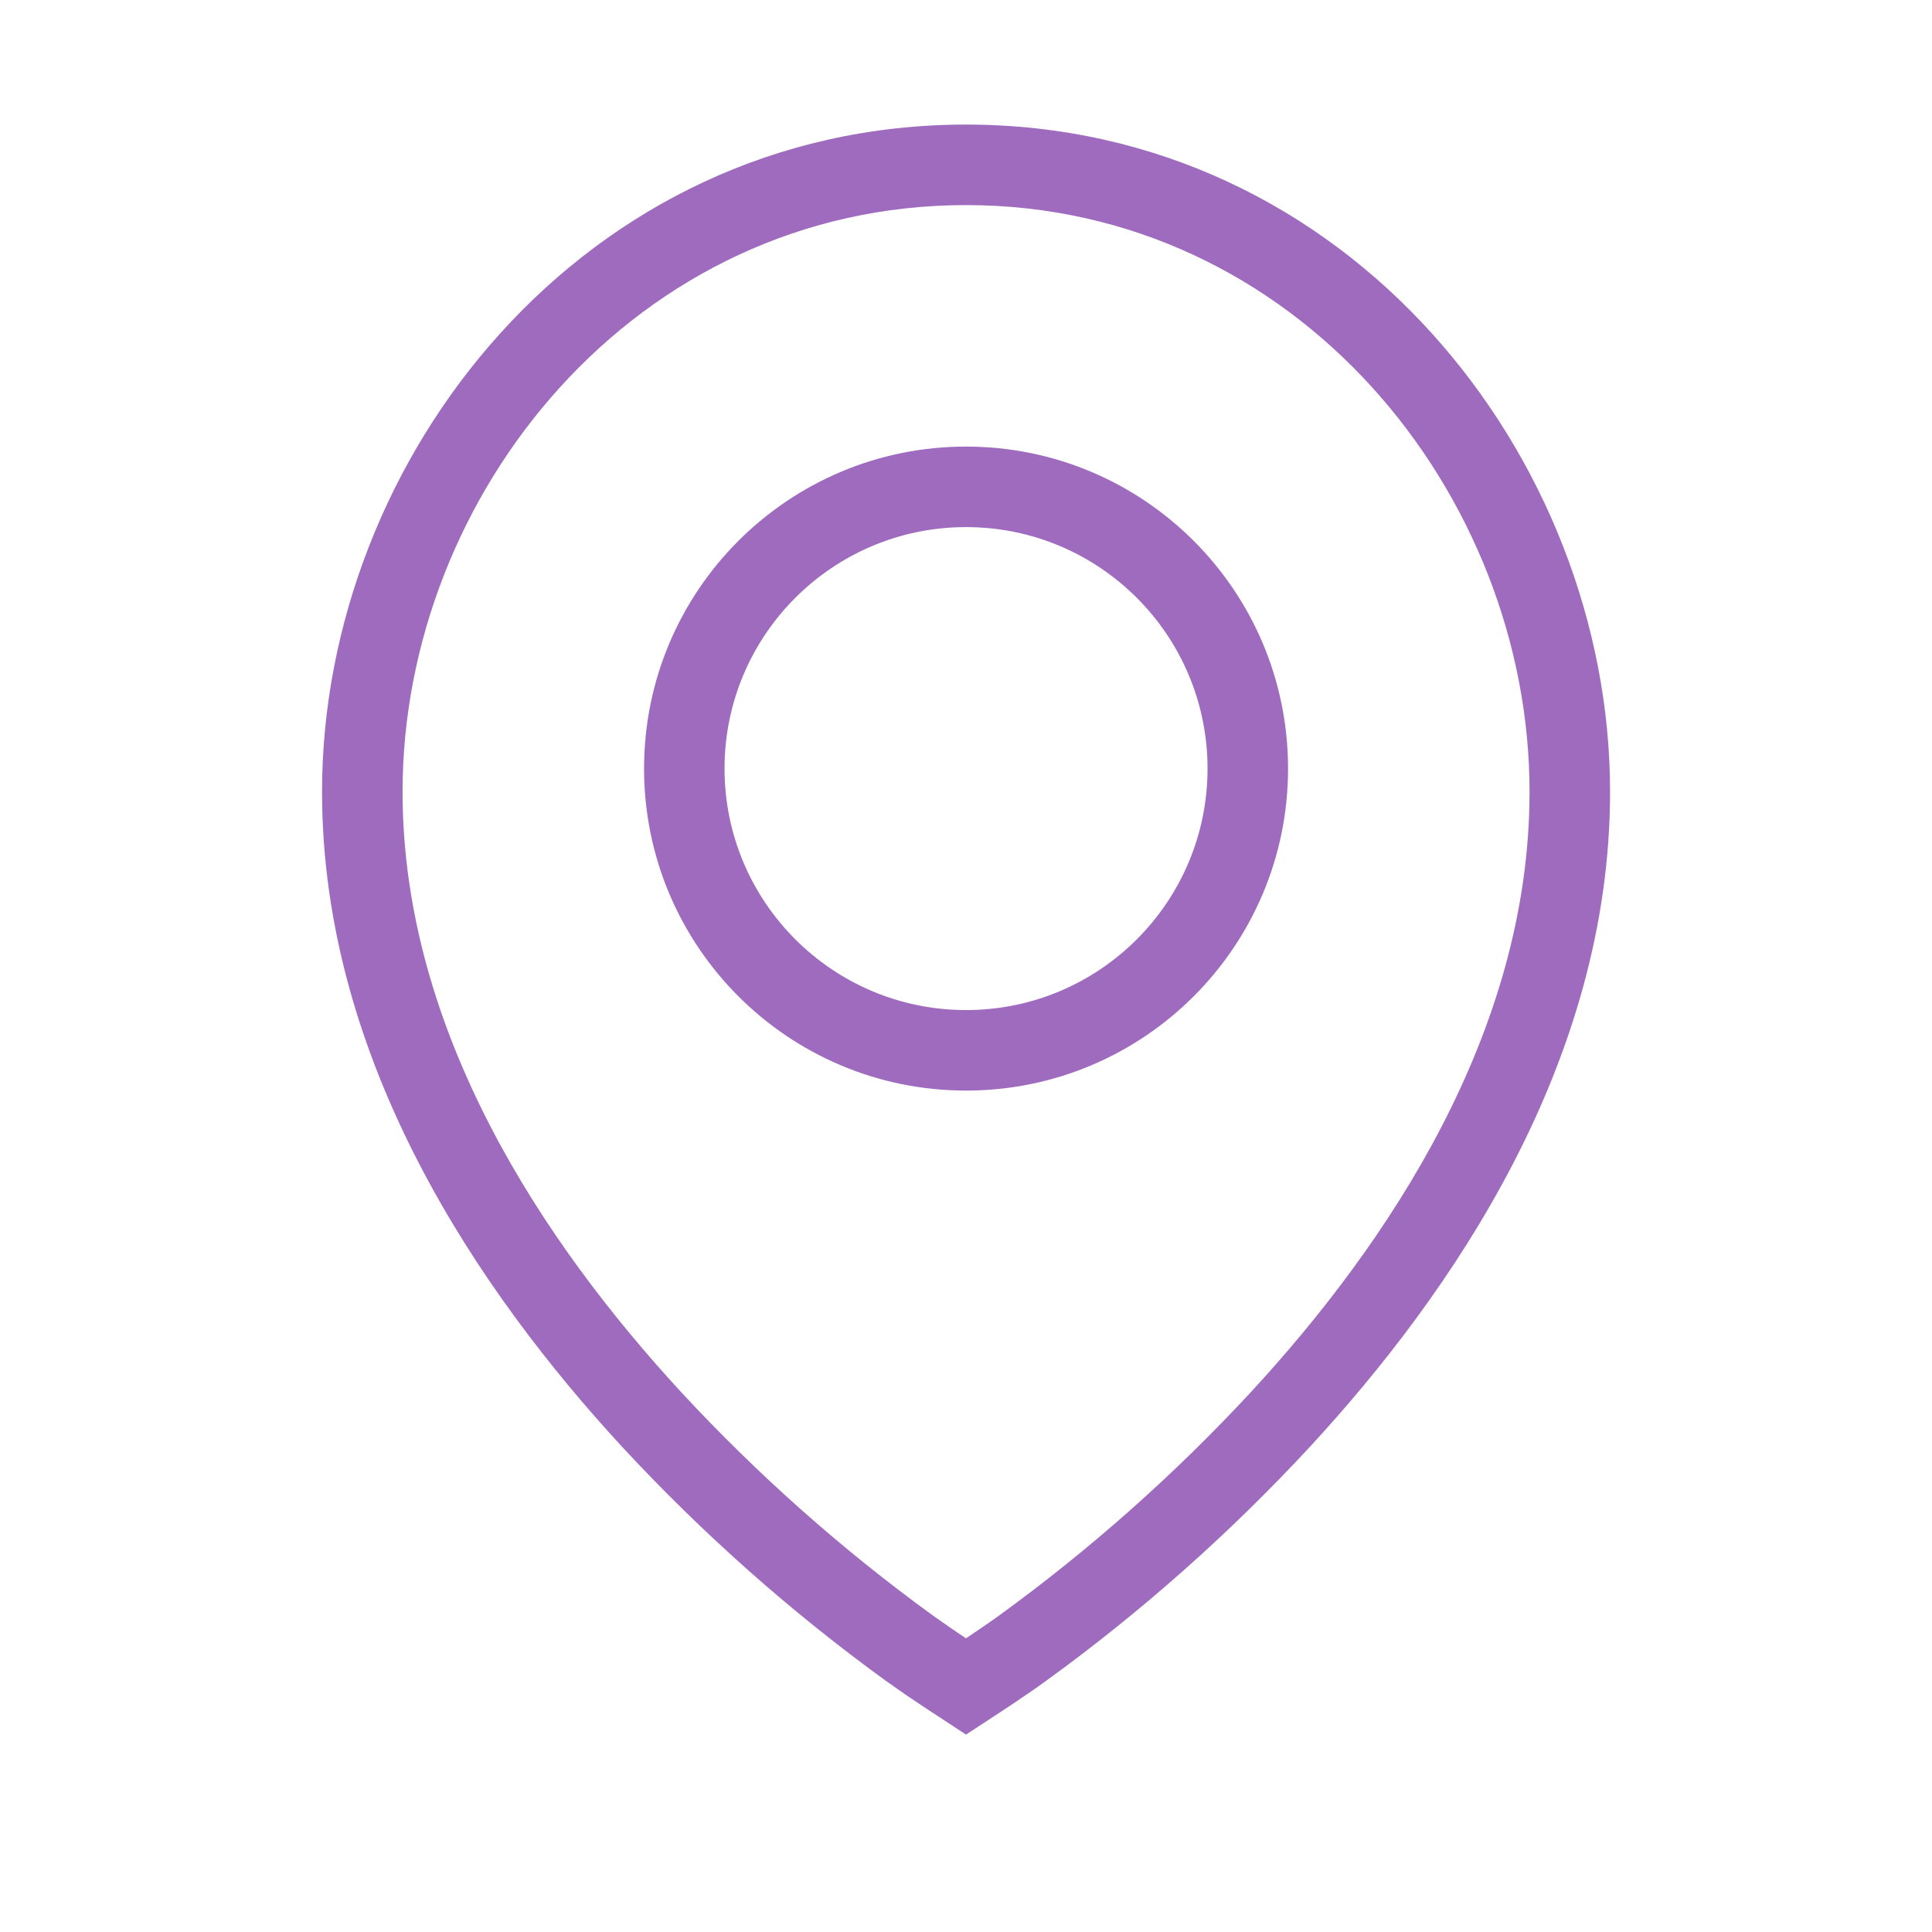
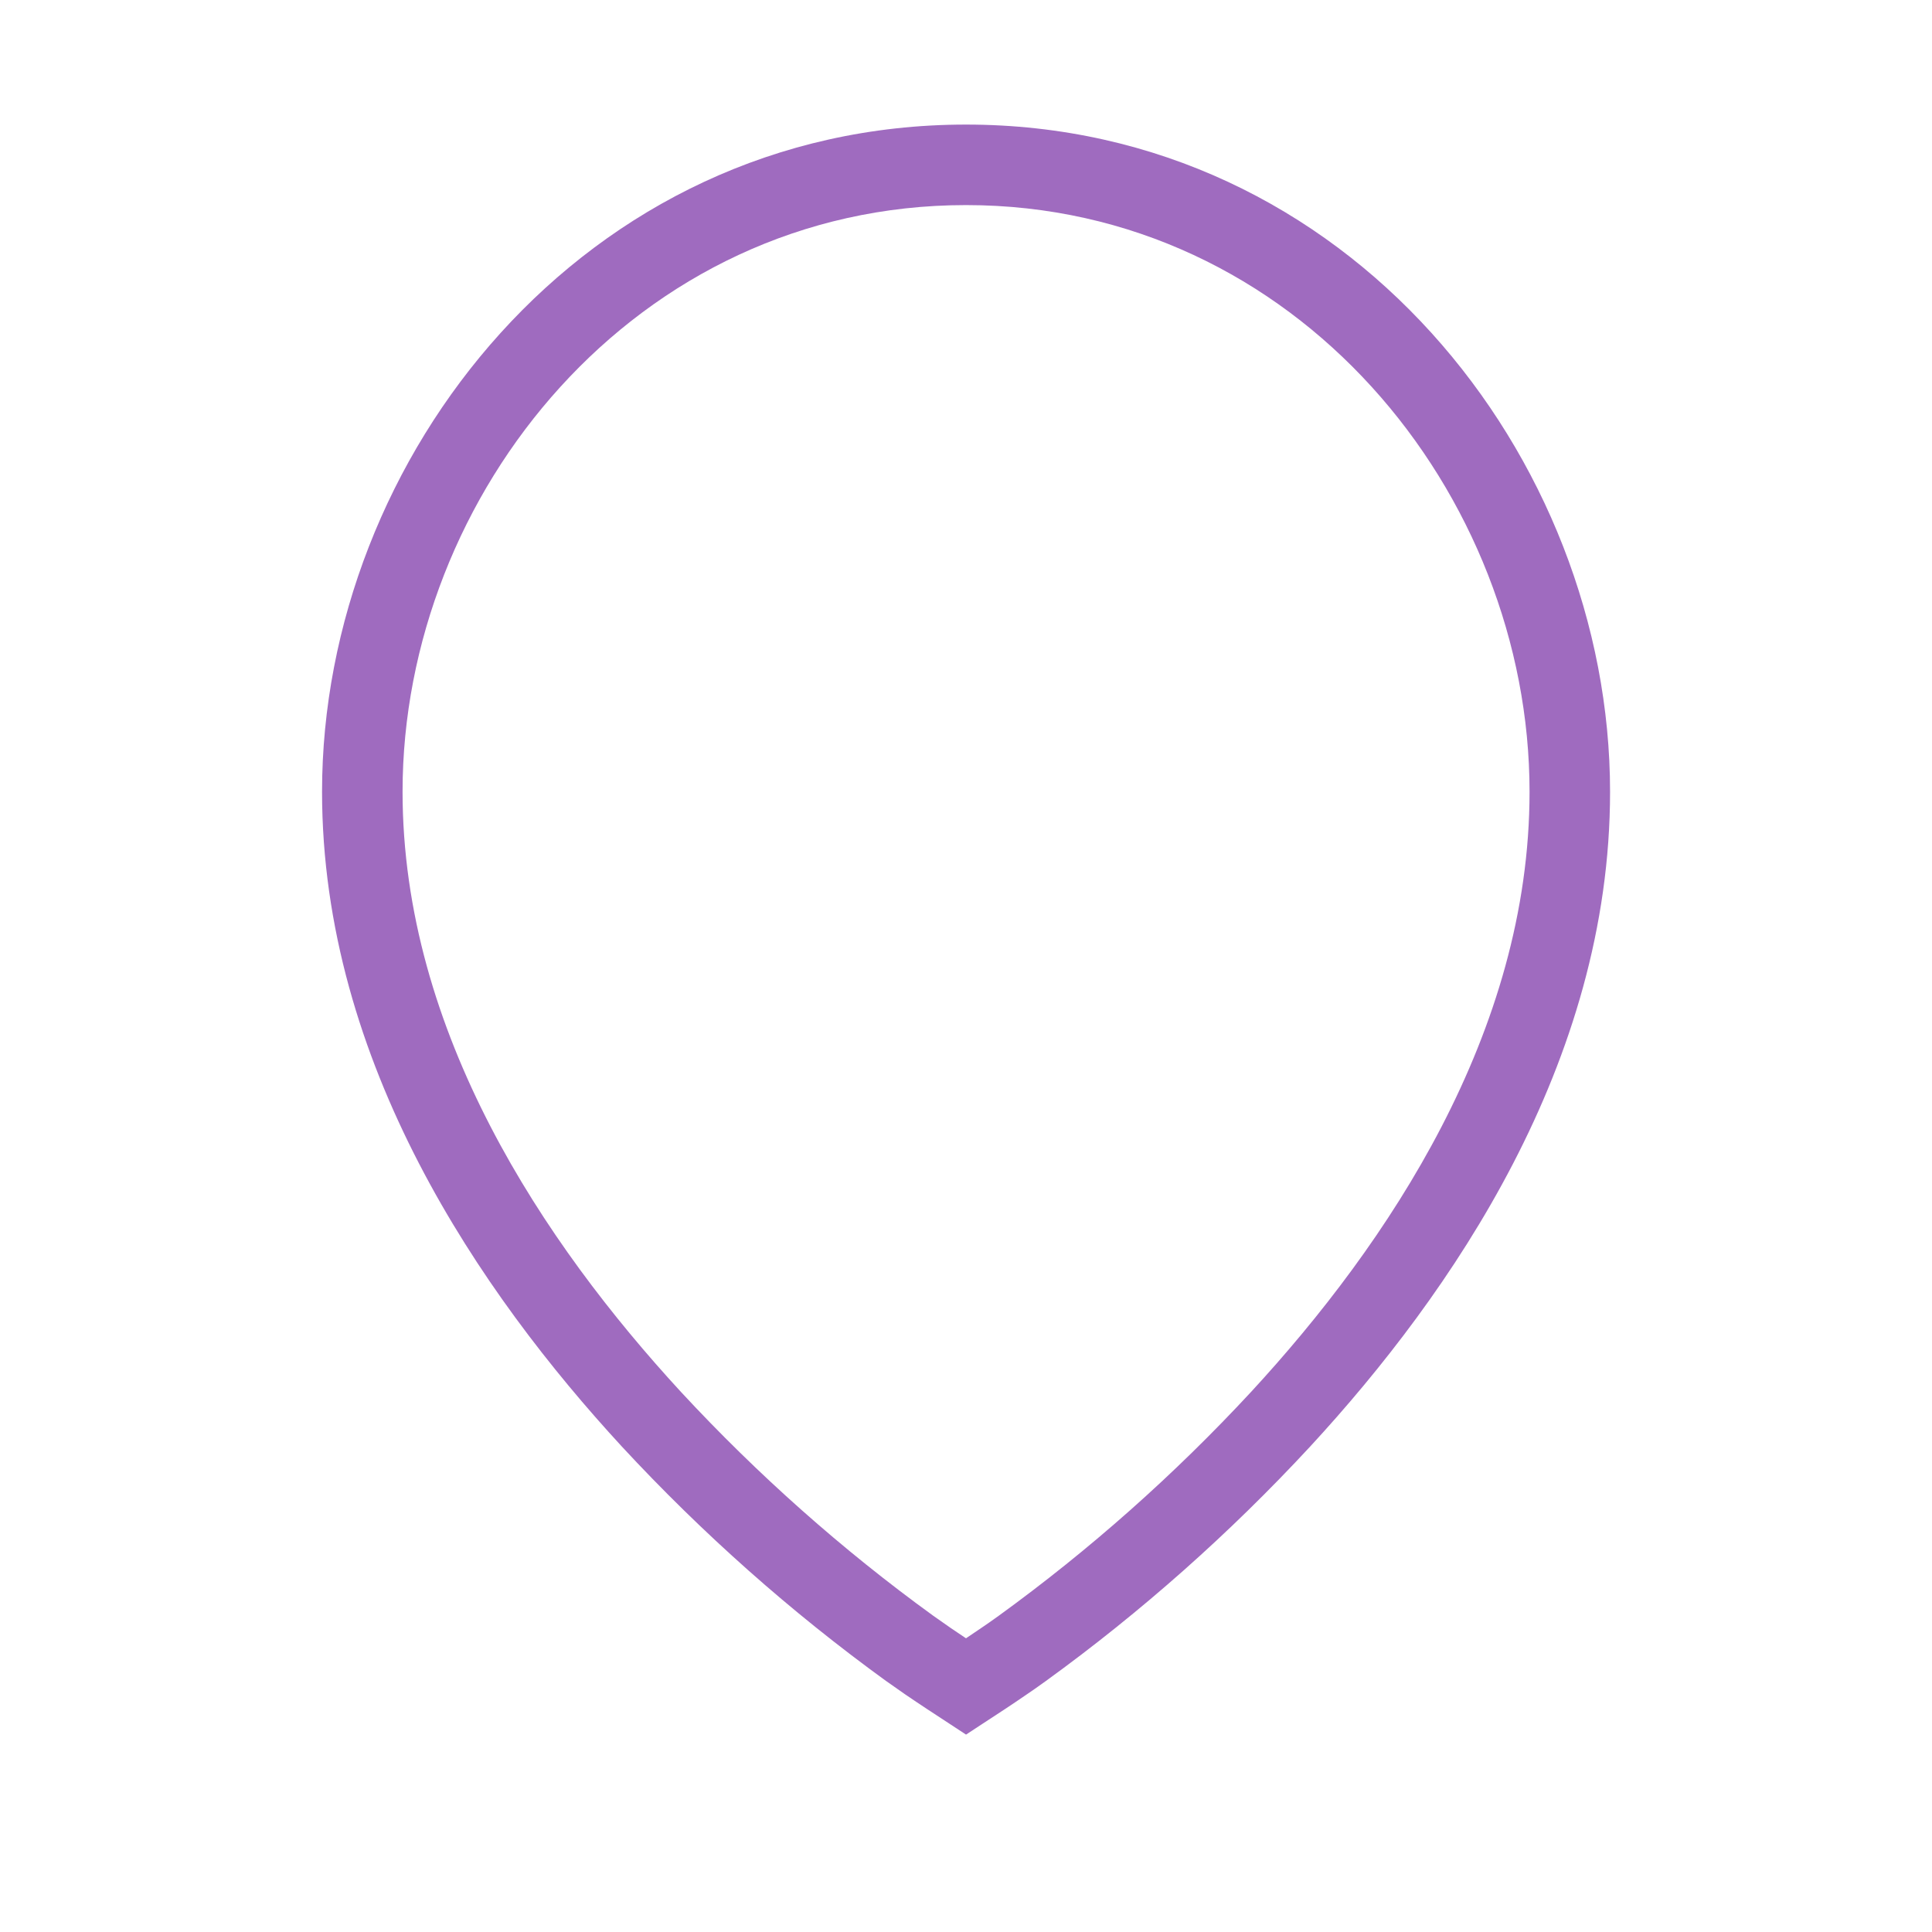
<svg xmlns="http://www.w3.org/2000/svg" width="52" height="52" viewBox="0 0 52 52" fill="none">
  <path fill-rule="evenodd" clip-rule="evenodd" d="M27.641 45.601C27.766 45.518 27.936 45.398 28.153 45.242C30.716 43.384 33.097 41.272 35.263 38.934C39.068 34.809 43.335 28.618 43.335 21.311C43.335 12.318 36.292 3.353 26.001 3.353C15.711 3.353 8.668 12.318 8.668 21.308C8.668 28.616 12.935 34.807 16.74 38.937C18.906 41.274 21.287 43.387 23.849 45.244L24.361 45.603C24.753 45.871 25.15 46.13 25.547 46.389C25.698 46.488 25.85 46.587 26.001 46.687C26.141 46.595 26.28 46.504 26.42 46.412C26.829 46.146 27.238 45.879 27.641 45.601ZM26 44.095C26.138 44.003 26.275 43.911 26.412 43.816L26.426 43.807L26.44 43.797C26.531 43.737 26.675 43.636 26.884 43.486C29.329 41.713 31.603 39.696 33.672 37.464C37.359 33.467 41.168 27.791 41.168 21.311C41.168 13.307 34.898 5.52 26.001 5.52C17.105 5.52 10.835 13.307 10.835 21.308C10.835 27.788 14.643 33.463 18.331 37.467C20.397 39.696 22.667 41.71 25.107 43.48L25.595 43.822C25.73 43.915 25.865 44.005 26 44.095Z" fill="#9F6BBF" />
-   <path fill-rule="evenodd" clip-rule="evenodd" d="M26.001 27.186C29.591 27.186 32.501 24.276 32.501 20.686C32.501 17.097 29.591 14.187 26.001 14.187C22.412 14.187 19.501 17.097 19.501 20.686C19.501 24.276 22.412 27.186 26.001 27.186ZM26.001 29.353C30.788 29.353 34.668 25.473 34.668 20.686C34.668 15.9 30.788 12.02 26.001 12.02C21.215 12.02 17.335 15.9 17.335 20.686C17.335 25.473 21.215 29.353 26.001 29.353Z" fill="#9F6BBF" />
</svg>